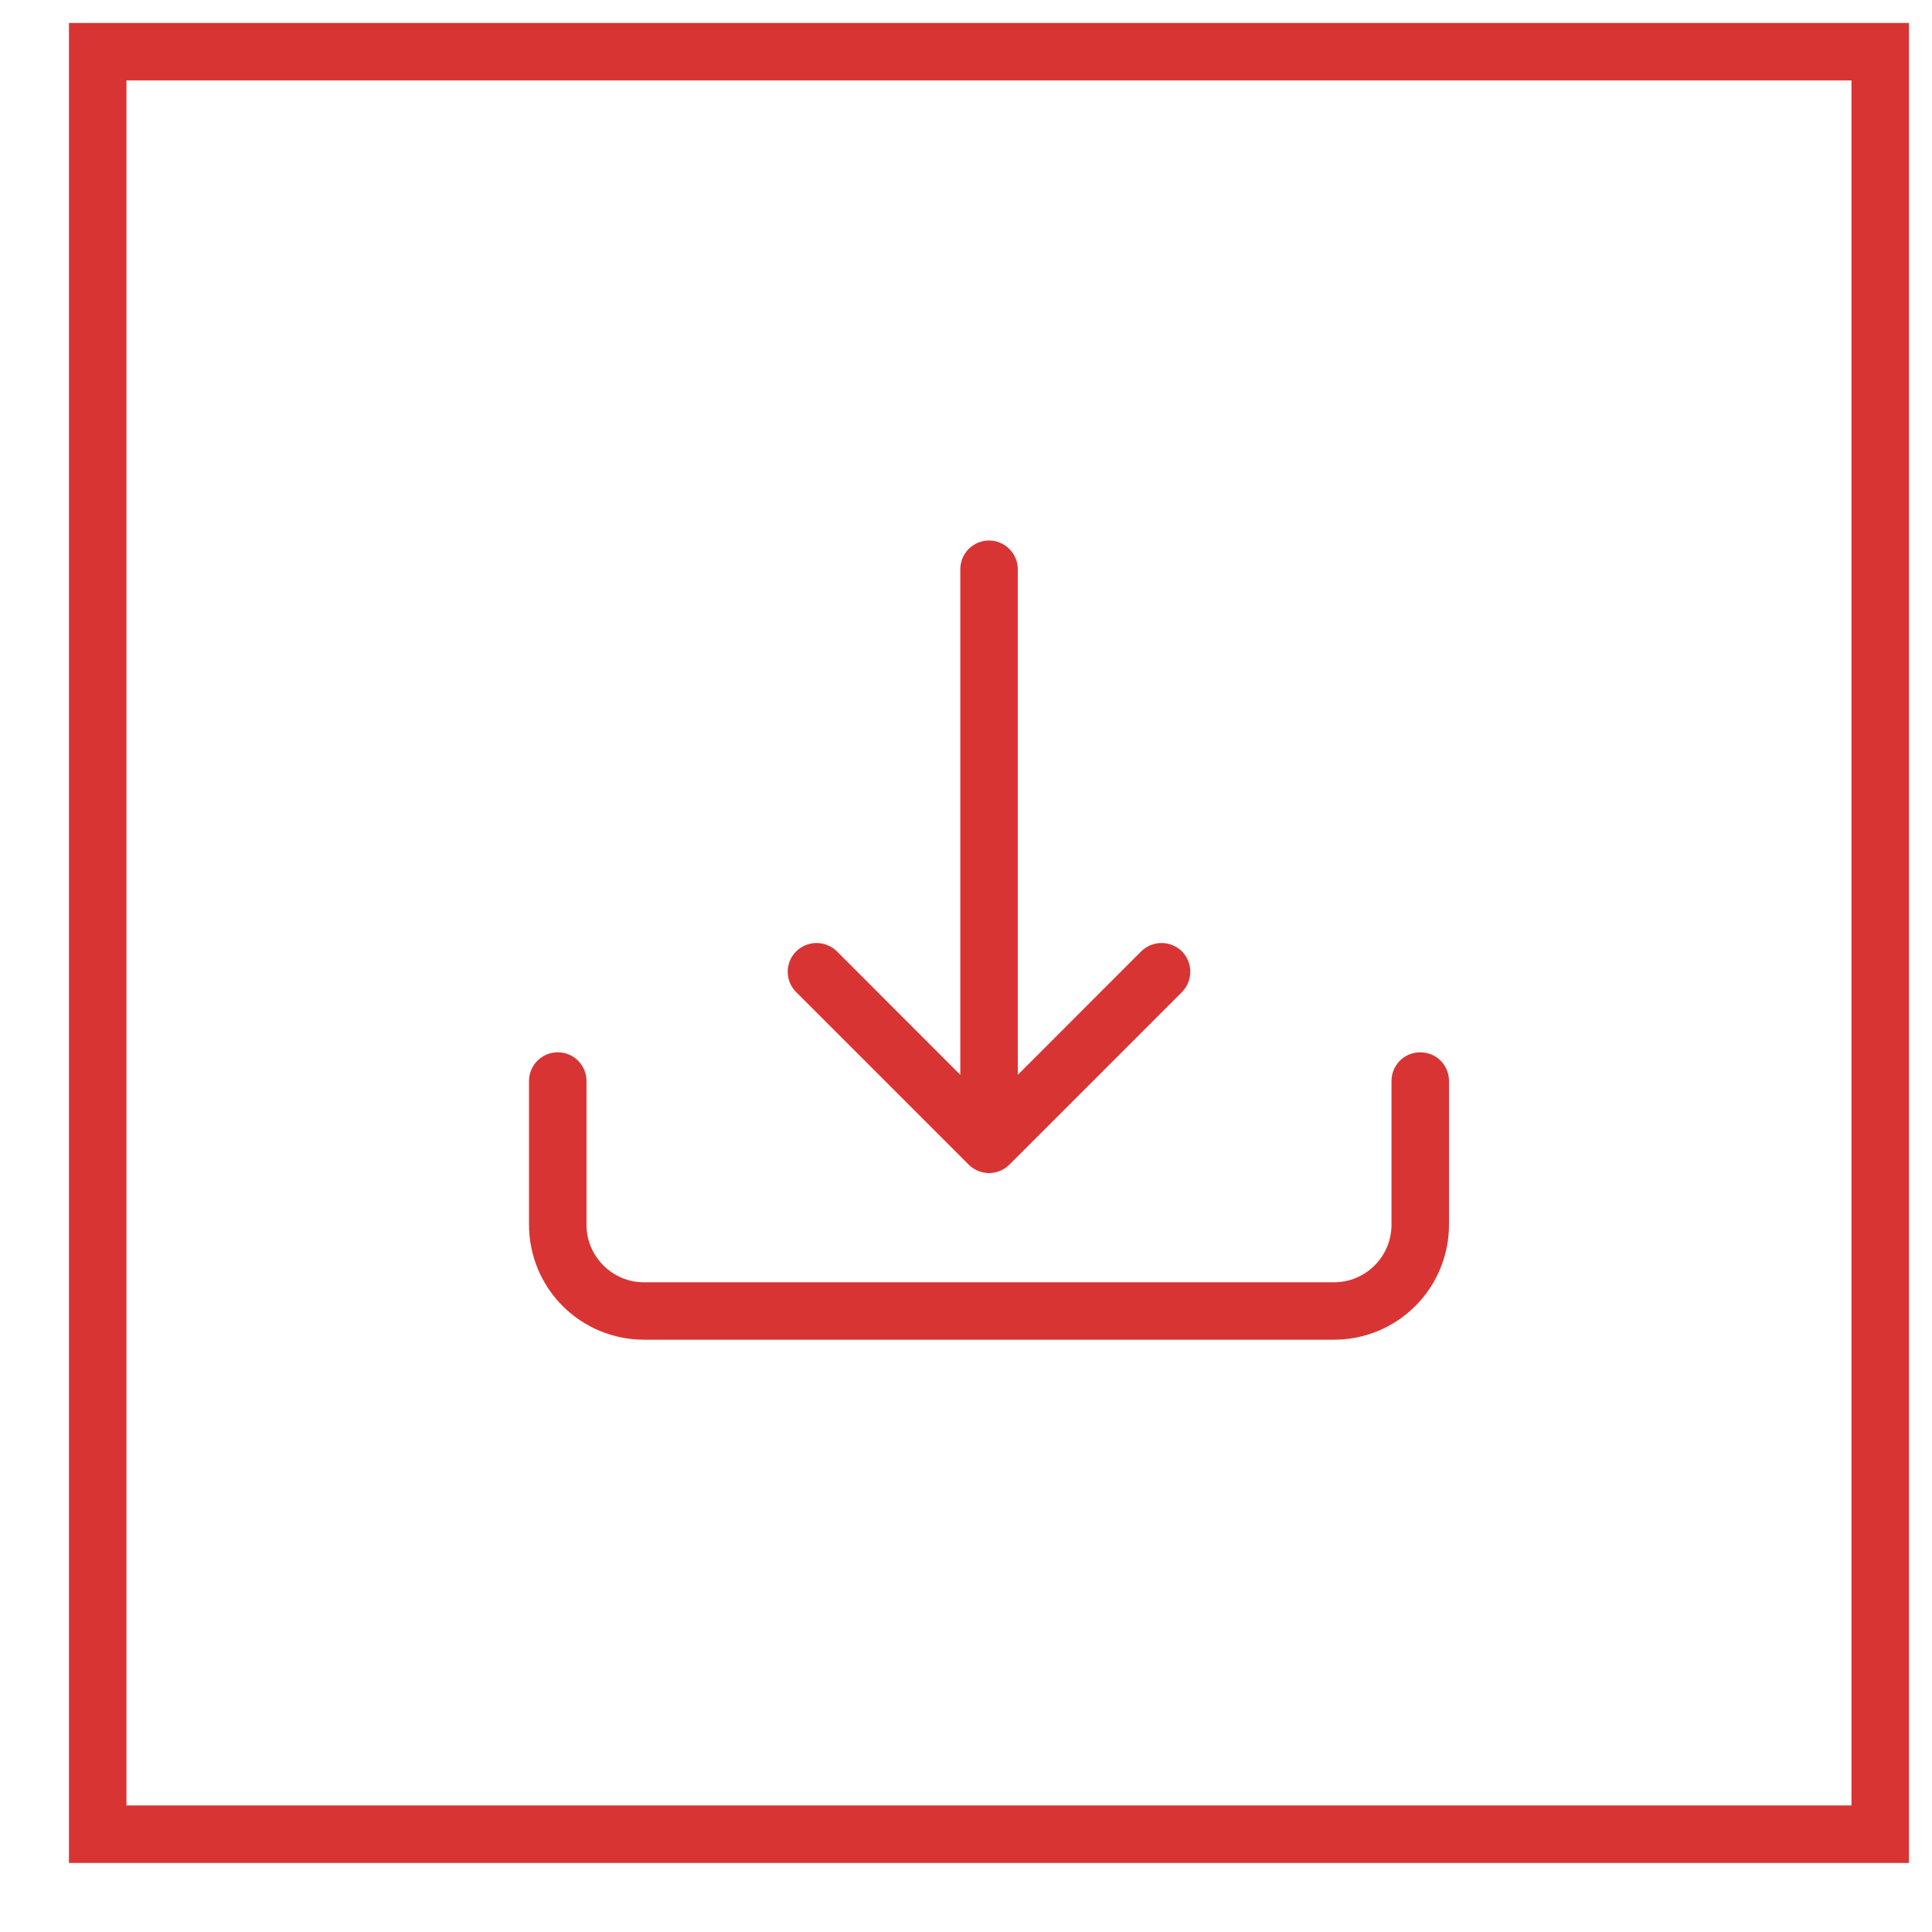
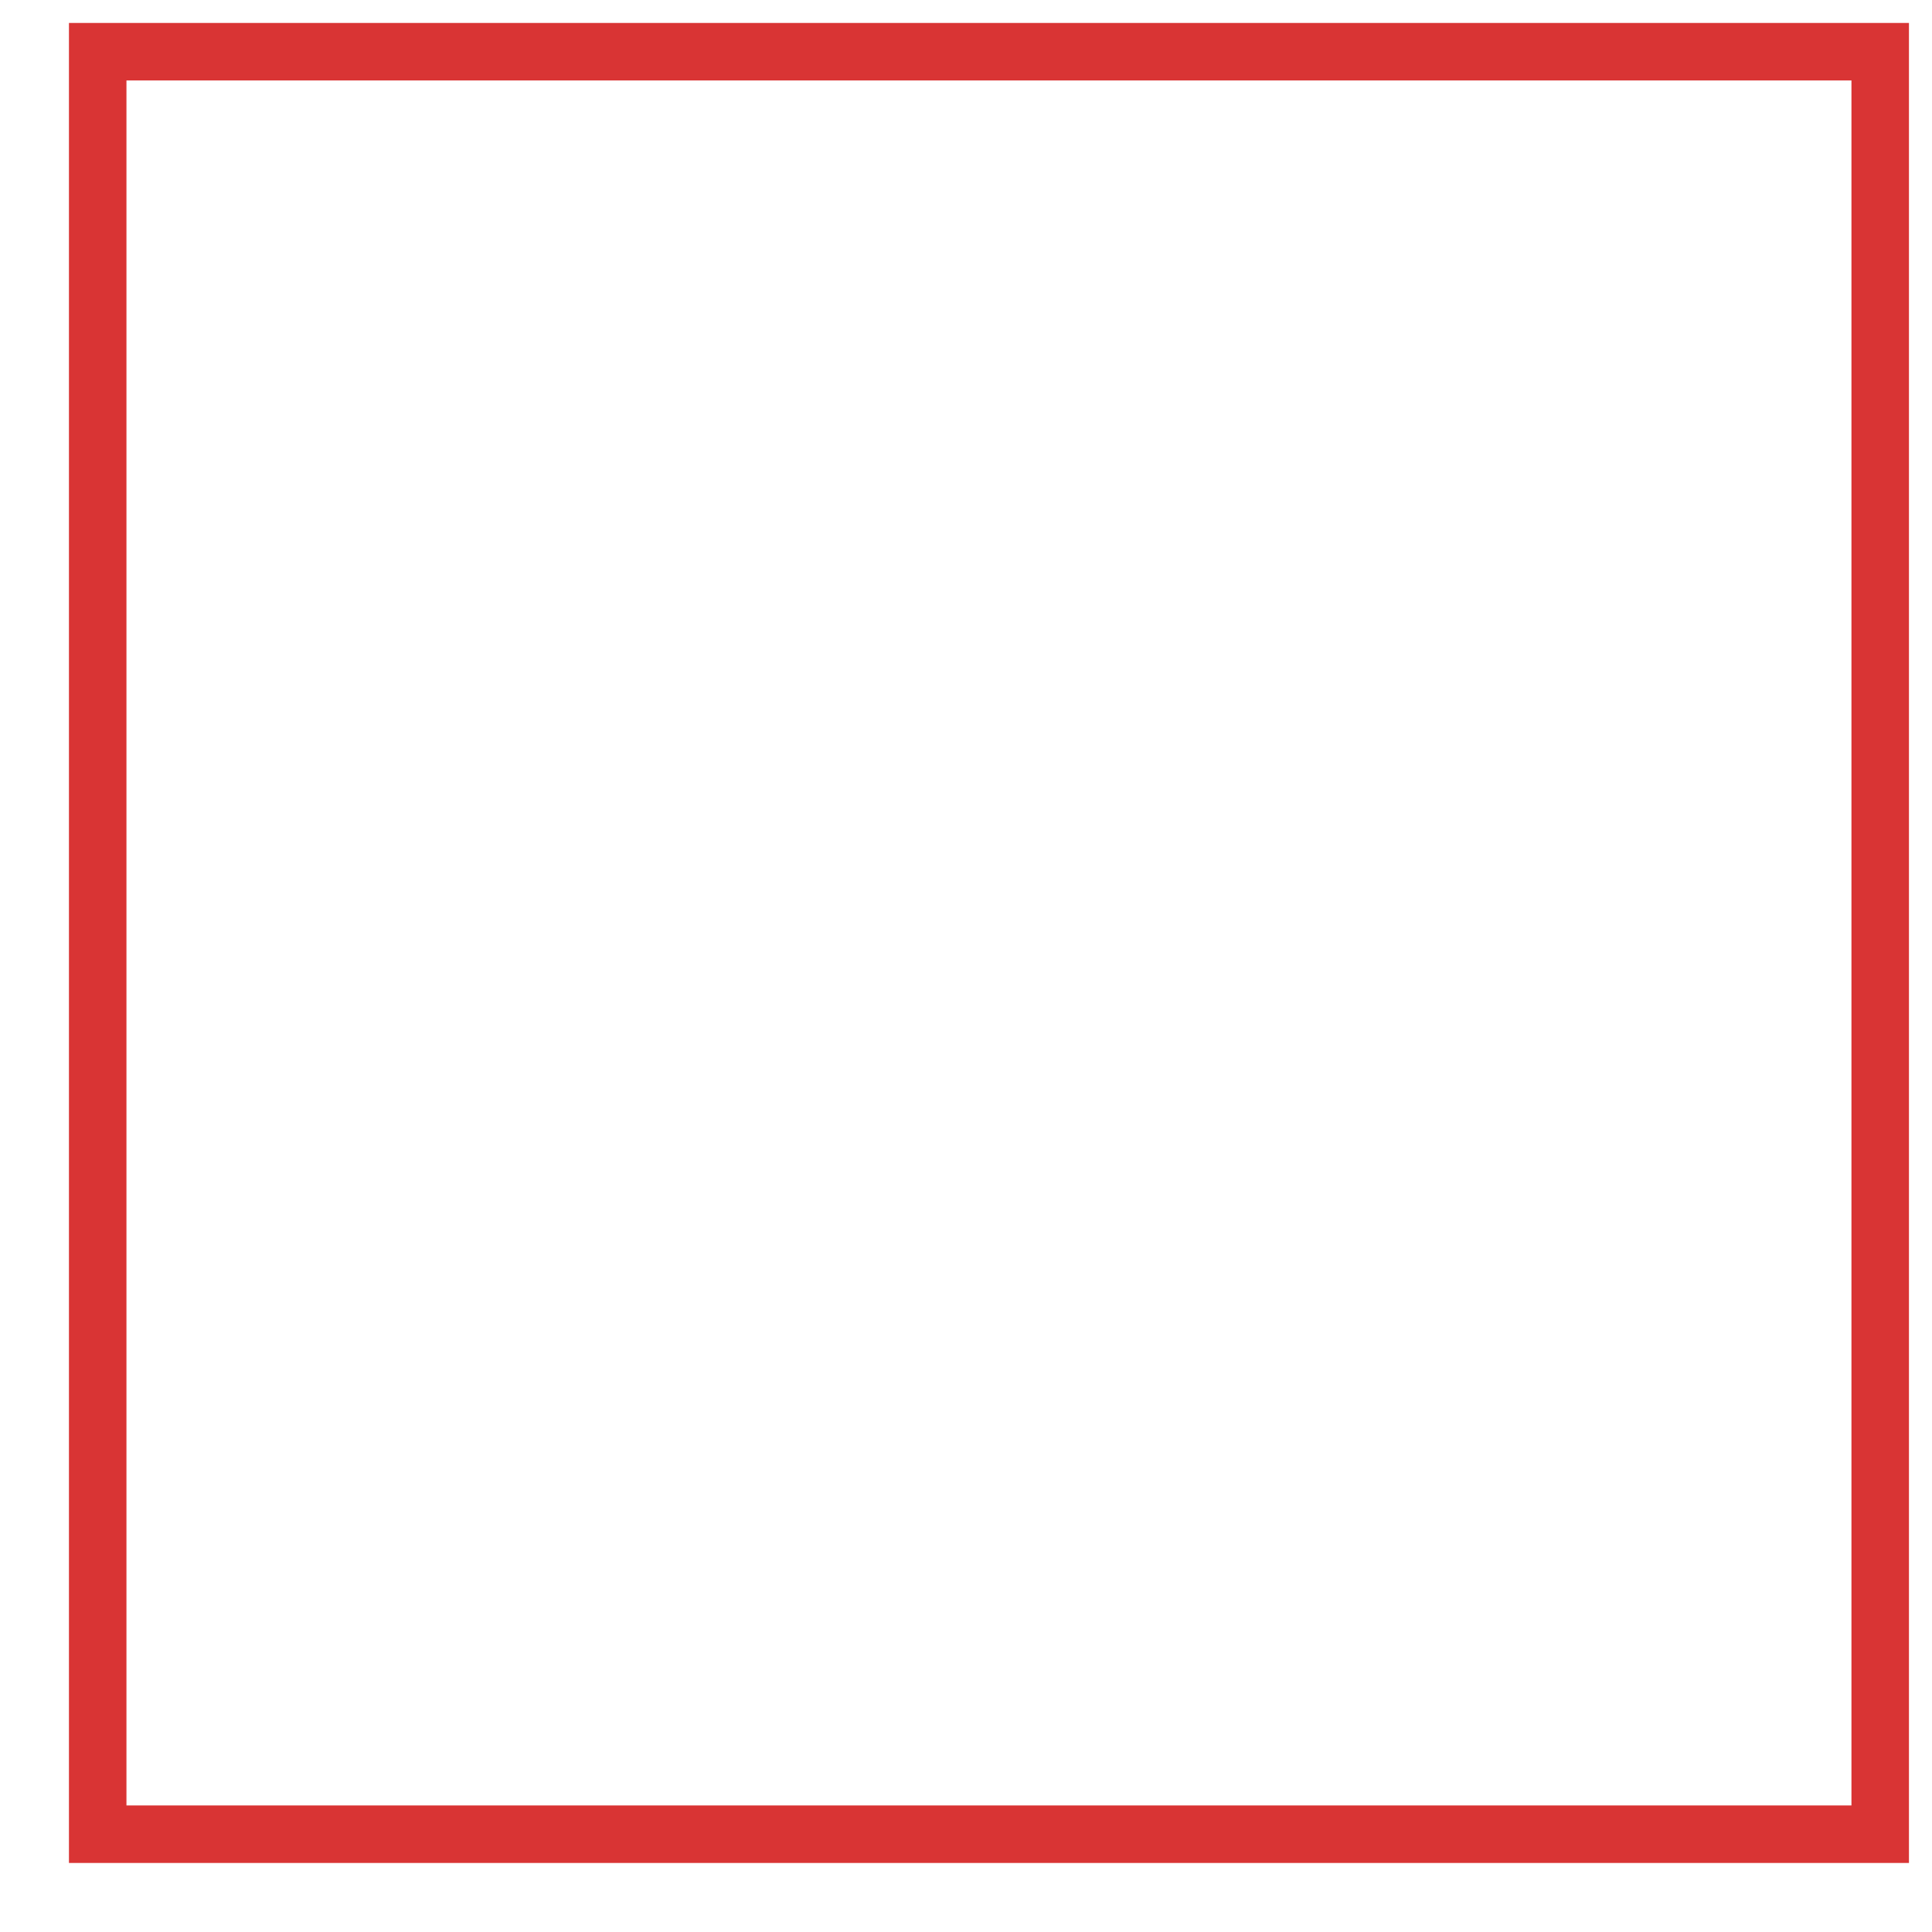
<svg xmlns="http://www.w3.org/2000/svg" width="21" height="21" viewBox="0 0 21 21" fill="none">
  <rect x="1.062" y="0.562" width="19.375" height="19.375" stroke="#D93434" stroke-width="0.625" />
  <g clip-path="url(#clip0_264_4419)">
    <path d="M6.062 11.438C6.145 11.438 6.225 11.47 6.283 11.529C6.342 11.588 6.375 11.667 6.375 11.75V13.312C6.375 13.478 6.441 13.637 6.558 13.754C6.675 13.872 6.834 13.938 7 13.938H14.5C14.666 13.938 14.825 13.872 14.942 13.754C15.059 13.637 15.125 13.478 15.125 13.312V11.75C15.125 11.667 15.158 11.588 15.216 11.529C15.275 11.47 15.355 11.438 15.438 11.438C15.52 11.438 15.6 11.47 15.659 11.529C15.717 11.588 15.75 11.667 15.75 11.75V13.312C15.75 13.644 15.618 13.962 15.384 14.196C15.149 14.431 14.832 14.562 14.5 14.562H7C6.668 14.562 6.351 14.431 6.116 14.196C5.882 13.962 5.75 13.644 5.75 13.312V11.75C5.75 11.667 5.783 11.588 5.842 11.529C5.9 11.47 5.98 11.438 6.062 11.438Z" fill="#D93434" />
-     <path d="M10.529 12.659C10.558 12.688 10.593 12.711 10.631 12.727C10.669 12.742 10.709 12.751 10.75 12.751C10.791 12.751 10.832 12.742 10.87 12.727C10.908 12.711 10.943 12.688 10.972 12.659L12.847 10.784C12.905 10.725 12.938 10.646 12.938 10.562C12.938 10.479 12.905 10.4 12.847 10.341C12.788 10.283 12.708 10.25 12.625 10.25C12.542 10.25 12.463 10.283 12.404 10.341L11.063 11.683V6.188C11.063 6.105 11.03 6.025 10.971 5.967C10.913 5.908 10.833 5.875 10.75 5.875C10.668 5.875 10.588 5.908 10.529 5.967C10.471 6.025 10.438 6.105 10.438 6.188V11.683L9.097 10.341C9.038 10.283 8.958 10.25 8.875 10.25C8.792 10.25 8.713 10.283 8.654 10.341C8.595 10.4 8.562 10.479 8.562 10.562C8.562 10.646 8.595 10.725 8.654 10.784L10.529 12.659Z" fill="#D93434" />
+     <path d="M10.529 12.659C10.558 12.688 10.593 12.711 10.631 12.727C10.669 12.742 10.709 12.751 10.75 12.751C10.791 12.751 10.832 12.742 10.87 12.727C10.908 12.711 10.943 12.688 10.972 12.659L12.847 10.784C12.905 10.725 12.938 10.646 12.938 10.562C12.938 10.479 12.905 10.4 12.847 10.341C12.788 10.283 12.708 10.25 12.625 10.25C12.542 10.25 12.463 10.283 12.404 10.341L11.063 11.683V6.188C11.063 6.105 11.03 6.025 10.971 5.967C10.913 5.908 10.833 5.875 10.75 5.875C10.668 5.875 10.588 5.908 10.529 5.967C10.471 6.025 10.438 6.105 10.438 6.188V11.683L9.097 10.341C8.792 10.25 8.713 10.283 8.654 10.341C8.595 10.4 8.562 10.479 8.562 10.562C8.562 10.646 8.595 10.725 8.654 10.784L10.529 12.659Z" fill="#D93434" />
  </g>
  <defs>
    <clipPath id="clip0_264_4419">
-       <rect width="10" height="10" fill="white" transform="translate(5.75 5.25)" />
-     </clipPath>
+       </clipPath>
  </defs>
</svg>